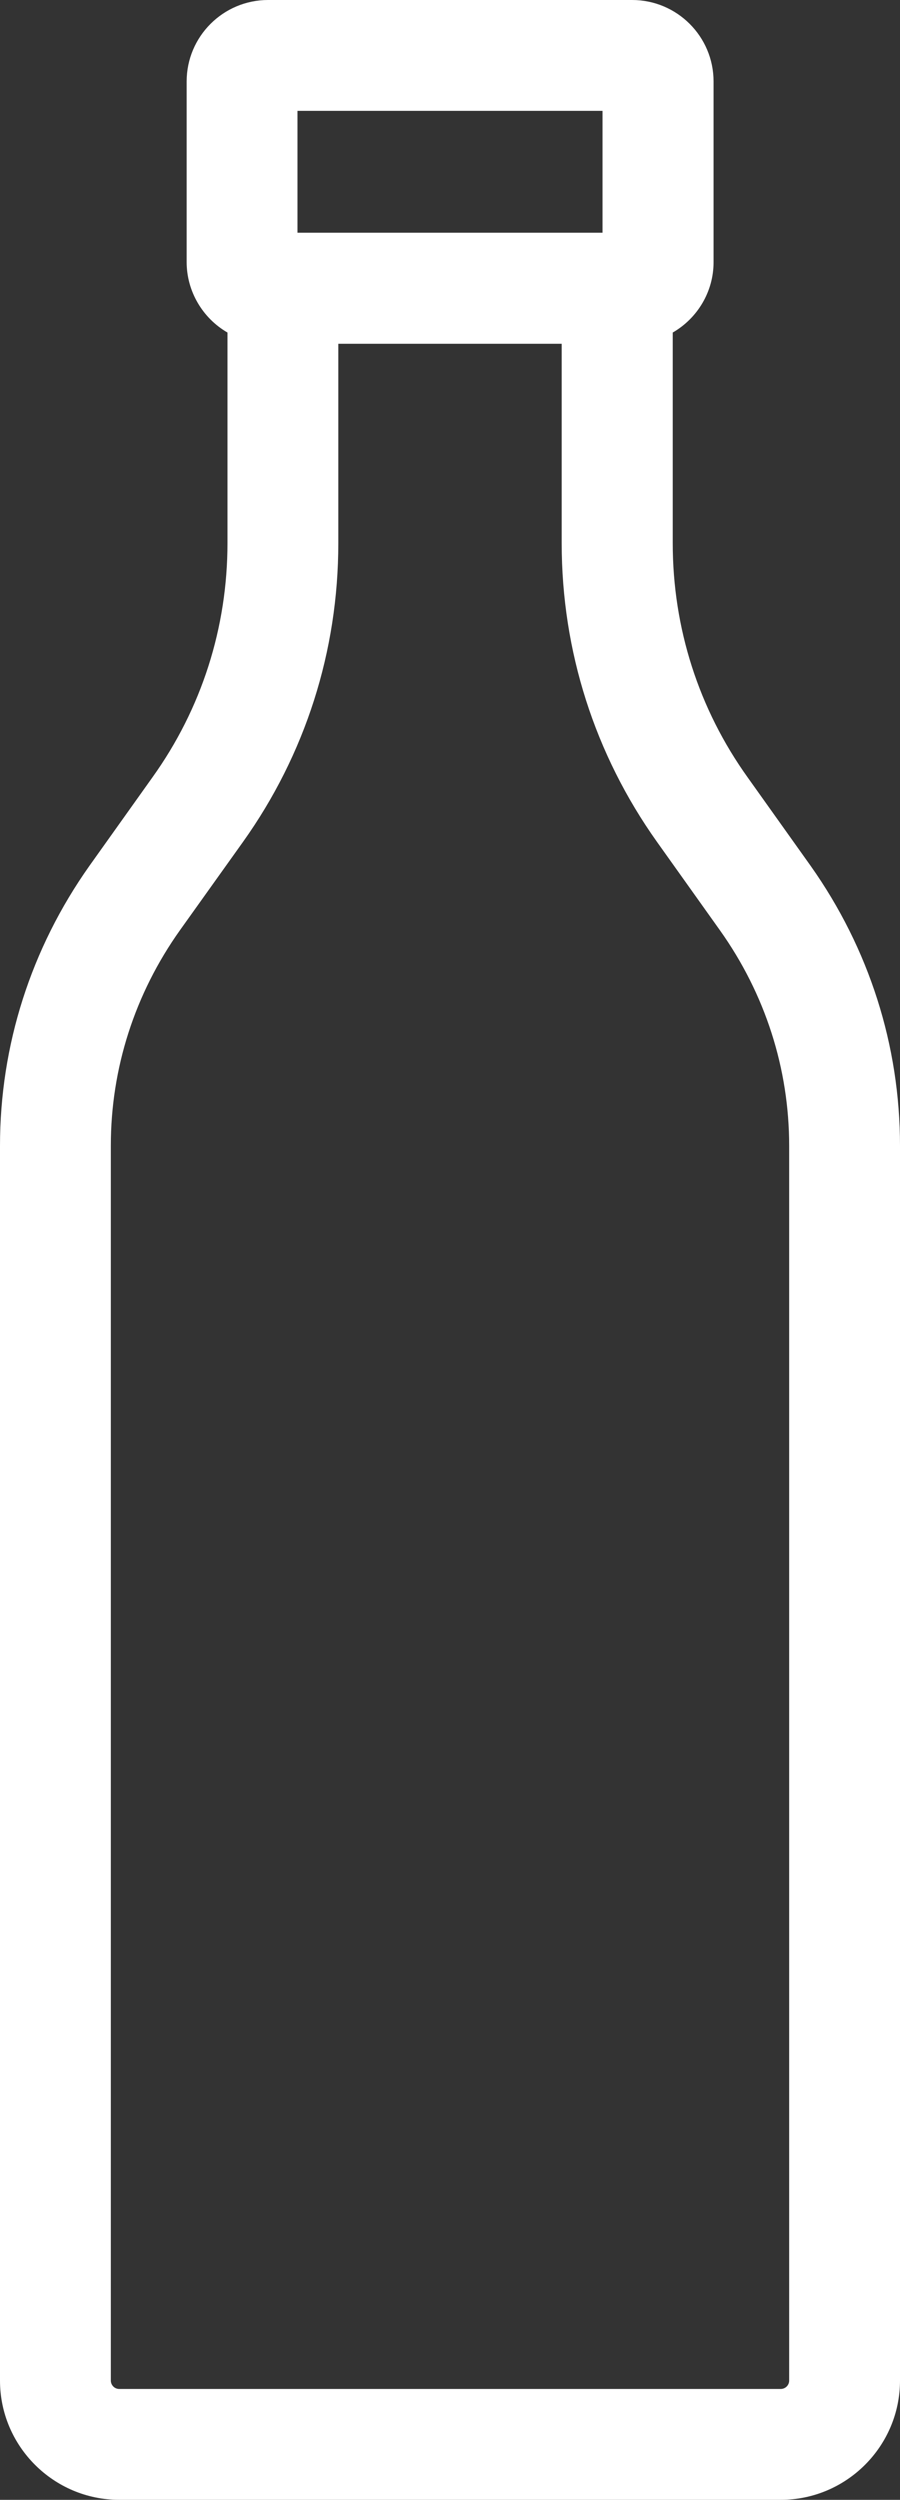
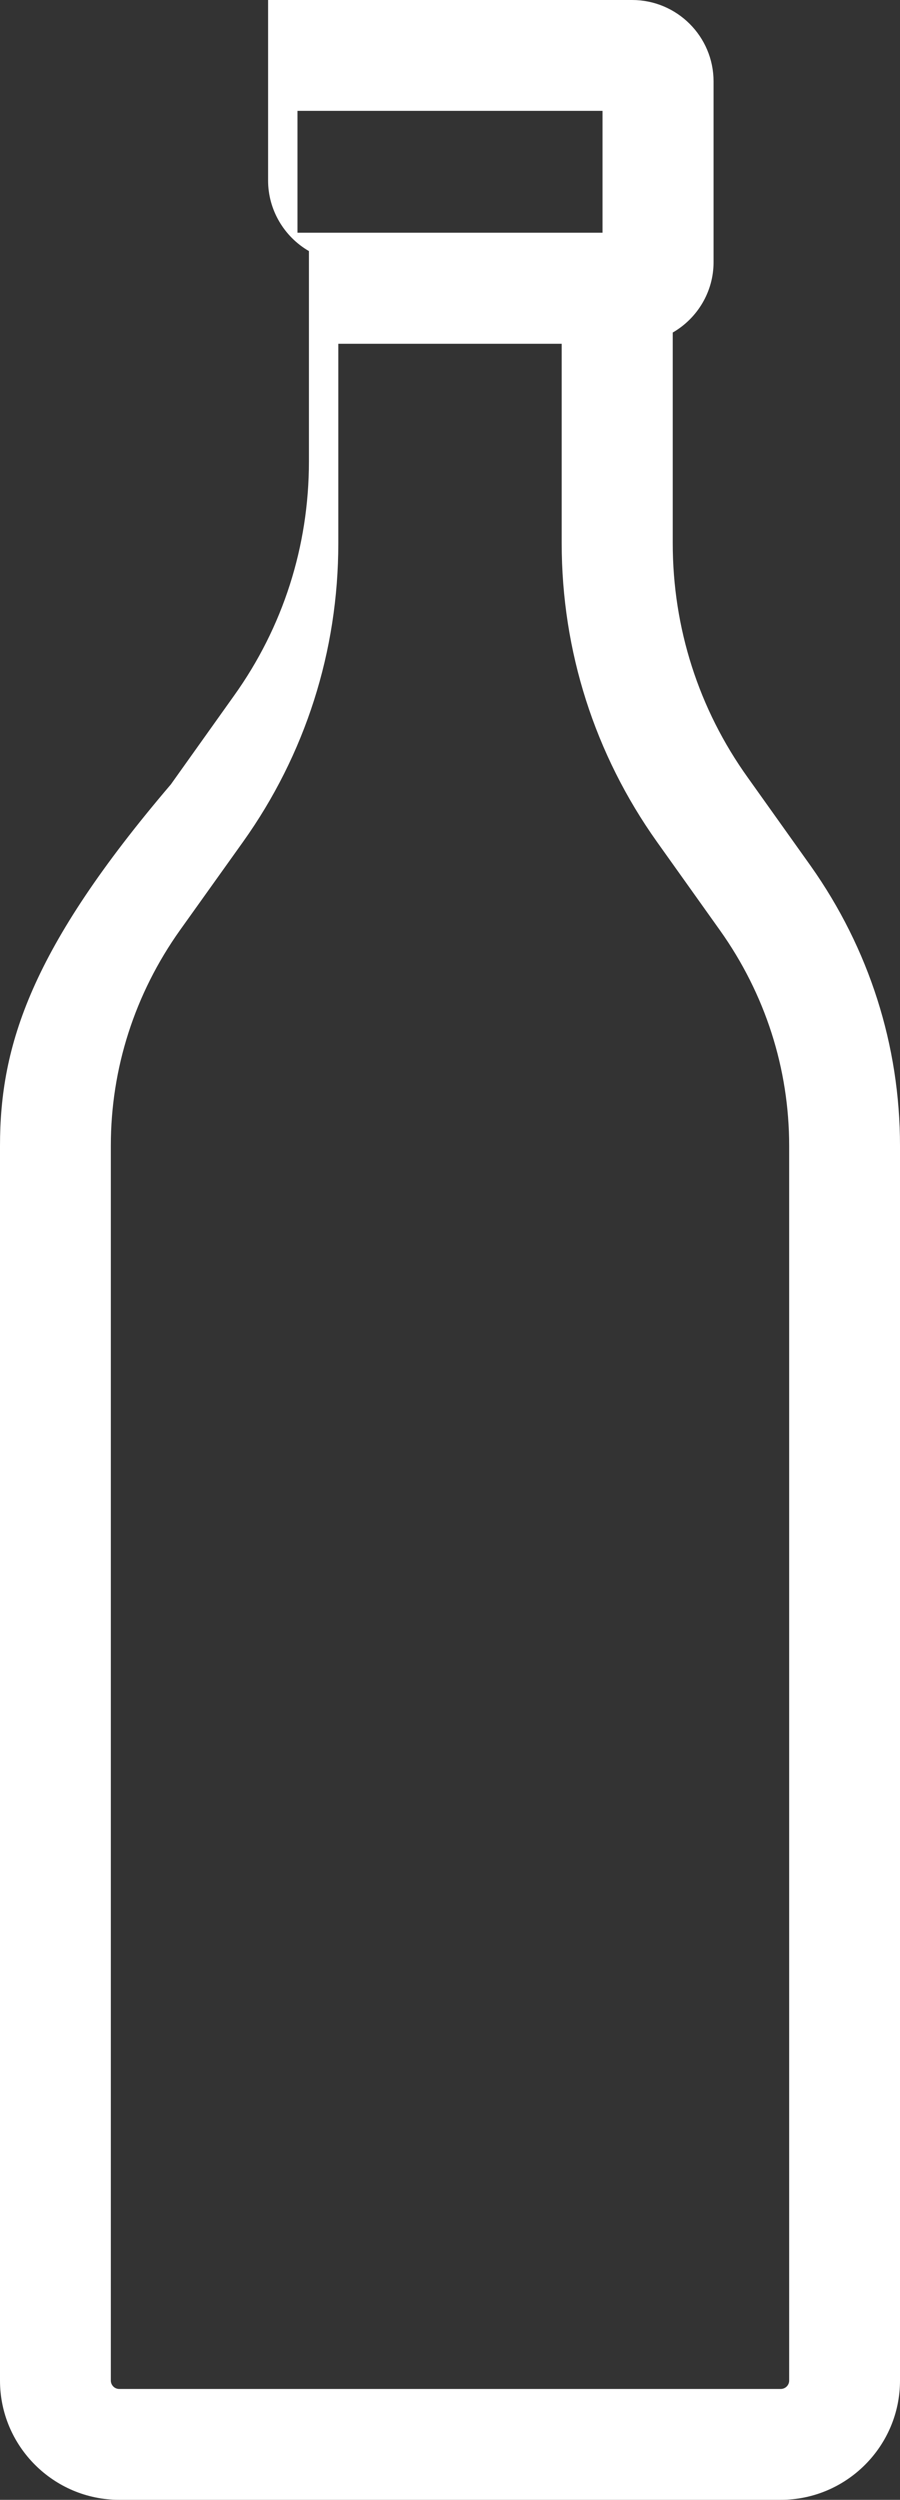
<svg xmlns="http://www.w3.org/2000/svg" version="1.1" id="Layer_1" x="0px" y="0px" viewBox="0 0 416.6 1156.9" style="enable-background:new 0 0 416.6 1156.9;" xml:space="preserve">
  <rect x="0" y="0" width="416.6" height="1156.9" fill="#333333" stroke="none" />
  <style type="text/css">
	.st0{fill:#ffffff;}
</style>
  <g>
    <g>
      <g>
-         <path class="st0" d="M375.3,400.8l-29.2-41c-22.7-31.7-34.7-69.2-34.7-108.4v-97.5c11.6-6.7,18.9-19.1,18.9-32.5V37.7     c0-20.8-16.9-37.7-37.7-37.7H124.1c-20.8,0-37.7,16.9-37.7,37.7v83.6c0,13.4,7.3,25.9,18.9,32.6v97.4c0,39.2-12,76.7-34.7,108.4     l-29.2,41C14.3,439,0,483.8,0,530.3v571.4c0,30.4,24.8,55.2,55.2,55.2h306.2c30.4,0,55.2-24.8,55.2-55.2V530.3     C416.6,483.8,402.3,439,375.3,400.8z M156.6,251.4v-92.3H260v92.3c0,49.9,15.3,97.7,44.1,138.2l29.2,41     c20.9,29.4,32,63.9,32,99.7v571.4c0,2.2-1.8,3.9-3.9,3.9H55.2c-2.2,0-3.9-1.8-3.9-3.9V530.2c0-35.8,11.1-70.3,32-99.7l29.2-40.9     C141.3,349.2,156.6,301.4,156.6,251.4z M137.7,51.3h141.2v56.4H137.7V51.3z" />
+         <path class="st0" d="M375.3,400.8l-29.2-41c-22.7-31.7-34.7-69.2-34.7-108.4v-97.5c11.6-6.7,18.9-19.1,18.9-32.5V37.7     c0-20.8-16.9-37.7-37.7-37.7H124.1v83.6c0,13.4,7.3,25.9,18.9,32.6v97.4c0,39.2-12,76.7-34.7,108.4     l-29.2,41C14.3,439,0,483.8,0,530.3v571.4c0,30.4,24.8,55.2,55.2,55.2h306.2c30.4,0,55.2-24.8,55.2-55.2V530.3     C416.6,483.8,402.3,439,375.3,400.8z M156.6,251.4v-92.3H260v92.3c0,49.9,15.3,97.7,44.1,138.2l29.2,41     c20.9,29.4,32,63.9,32,99.7v571.4c0,2.2-1.8,3.9-3.9,3.9H55.2c-2.2,0-3.9-1.8-3.9-3.9V530.2c0-35.8,11.1-70.3,32-99.7l29.2-40.9     C141.3,349.2,156.6,301.4,156.6,251.4z M137.7,51.3h141.2v56.4H137.7V51.3z" />
      </g>
    </g>
  </g>
</svg>